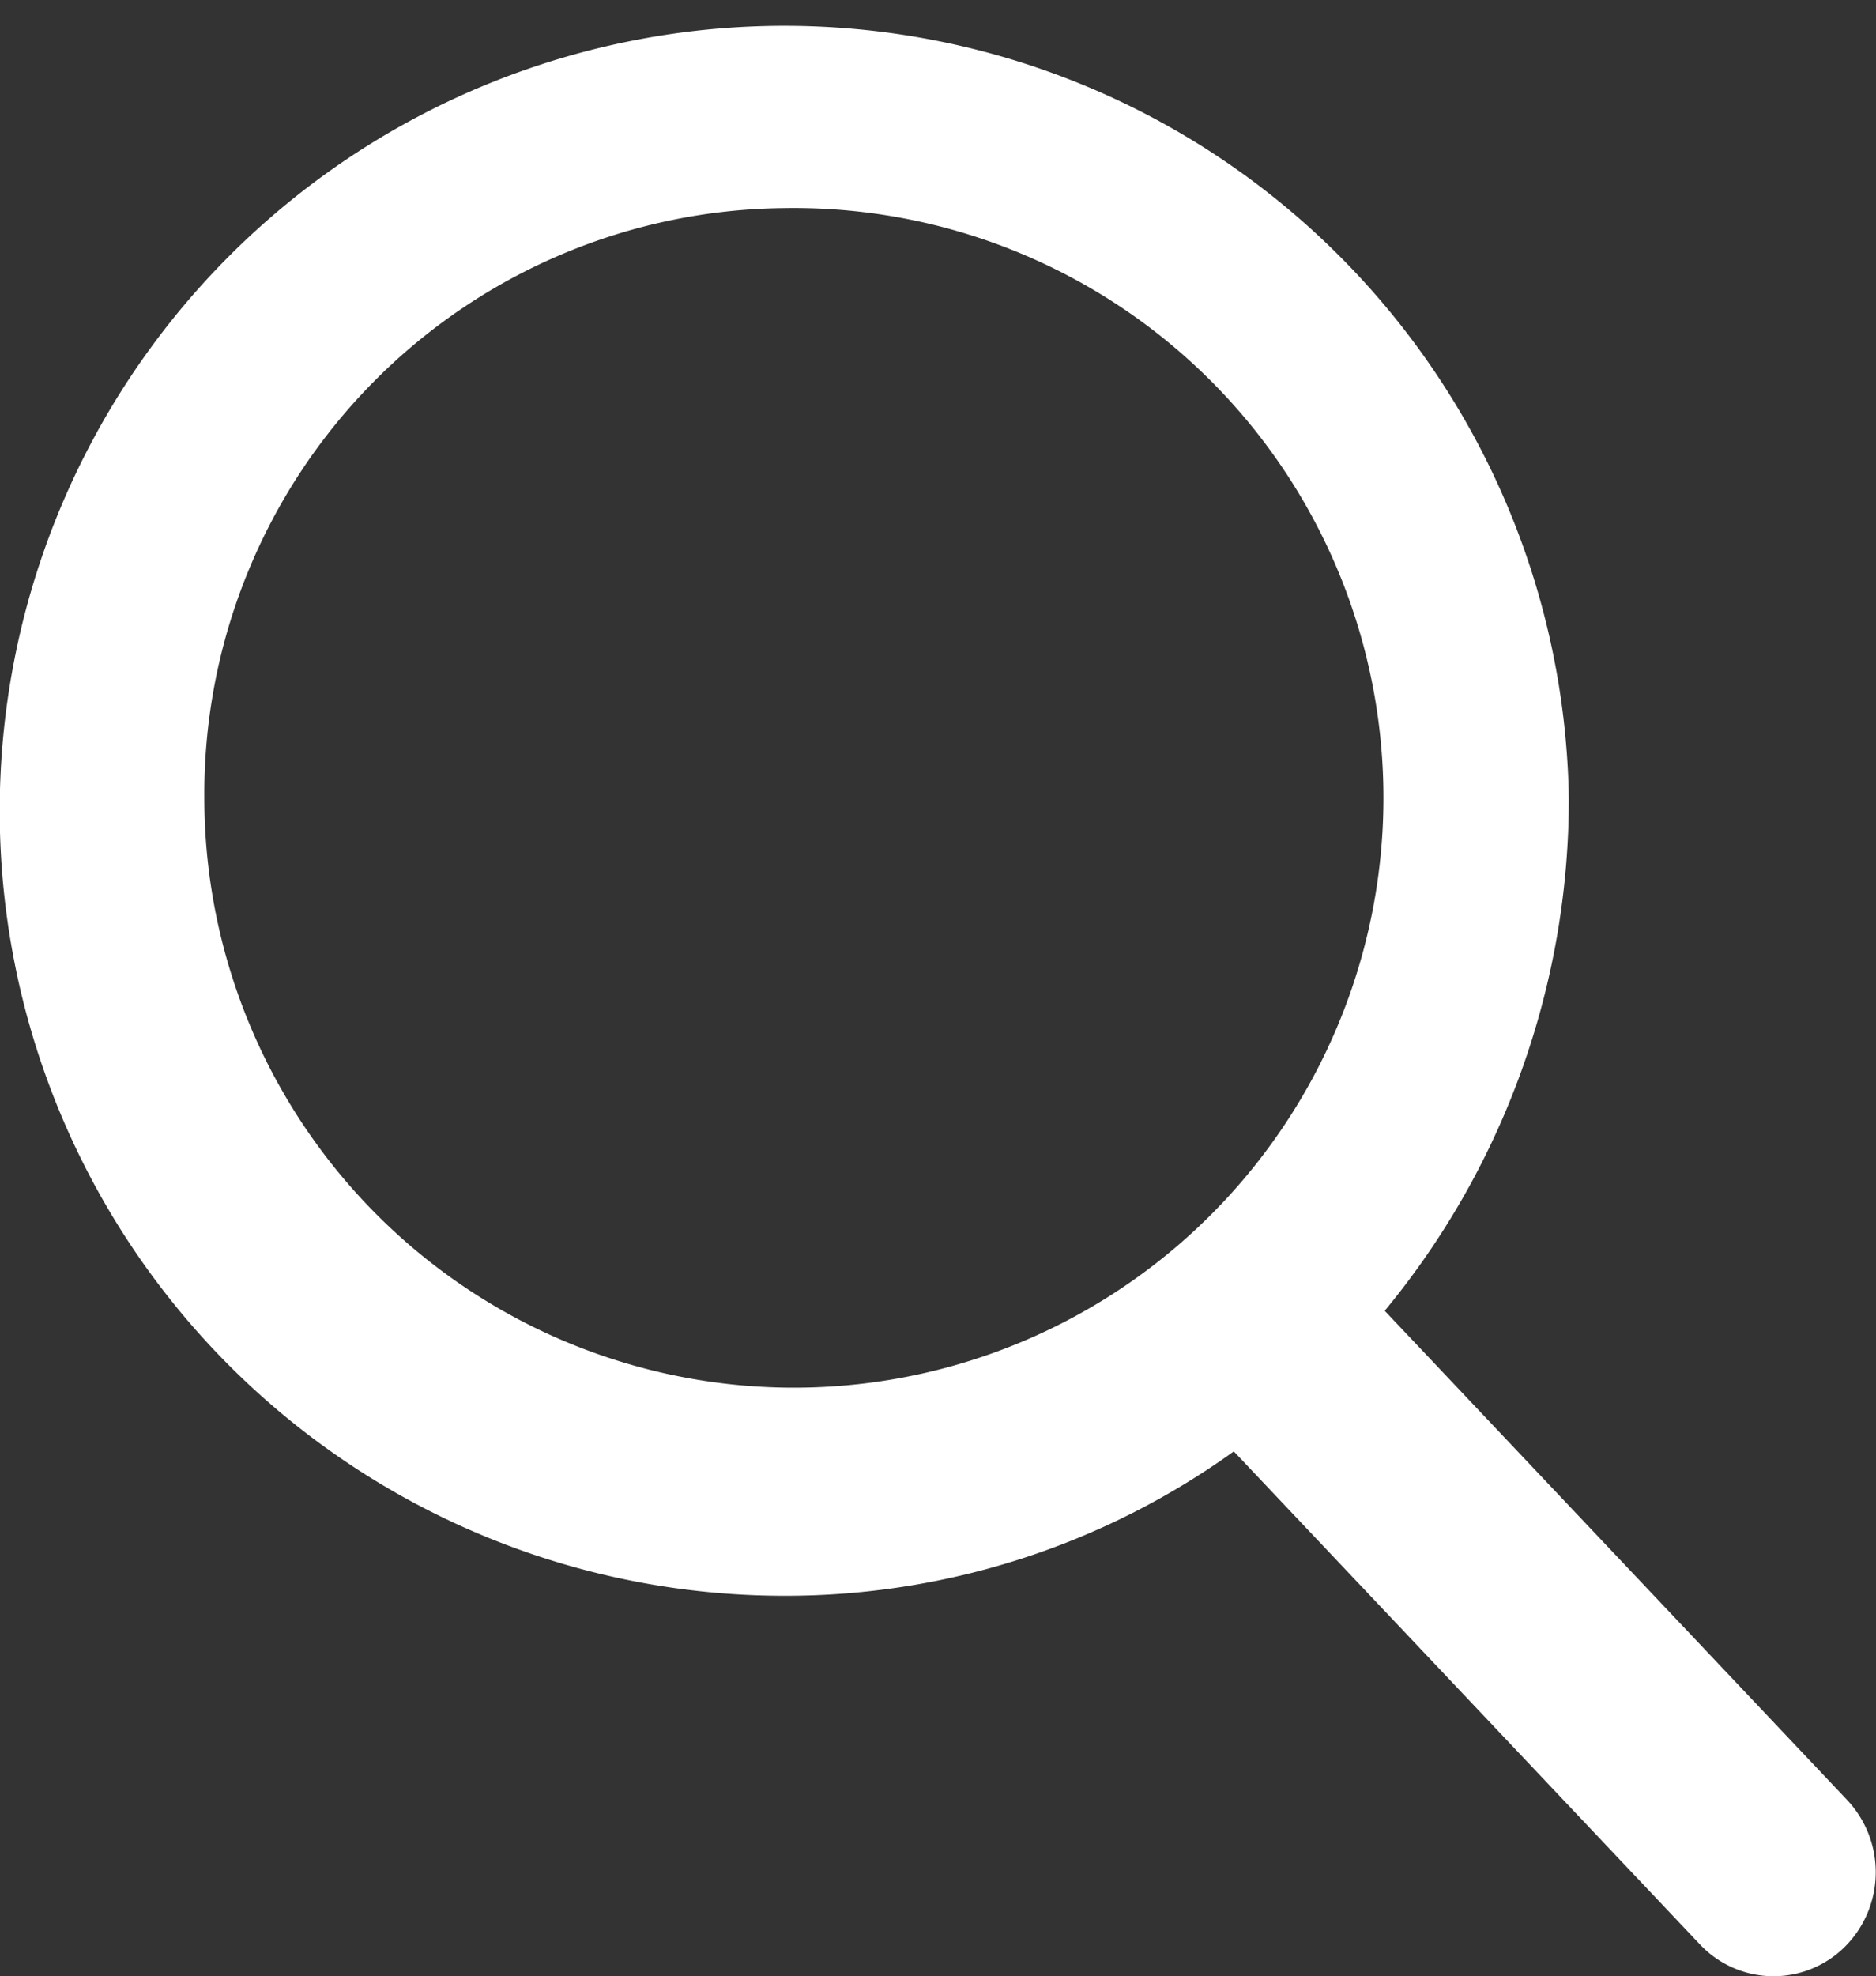
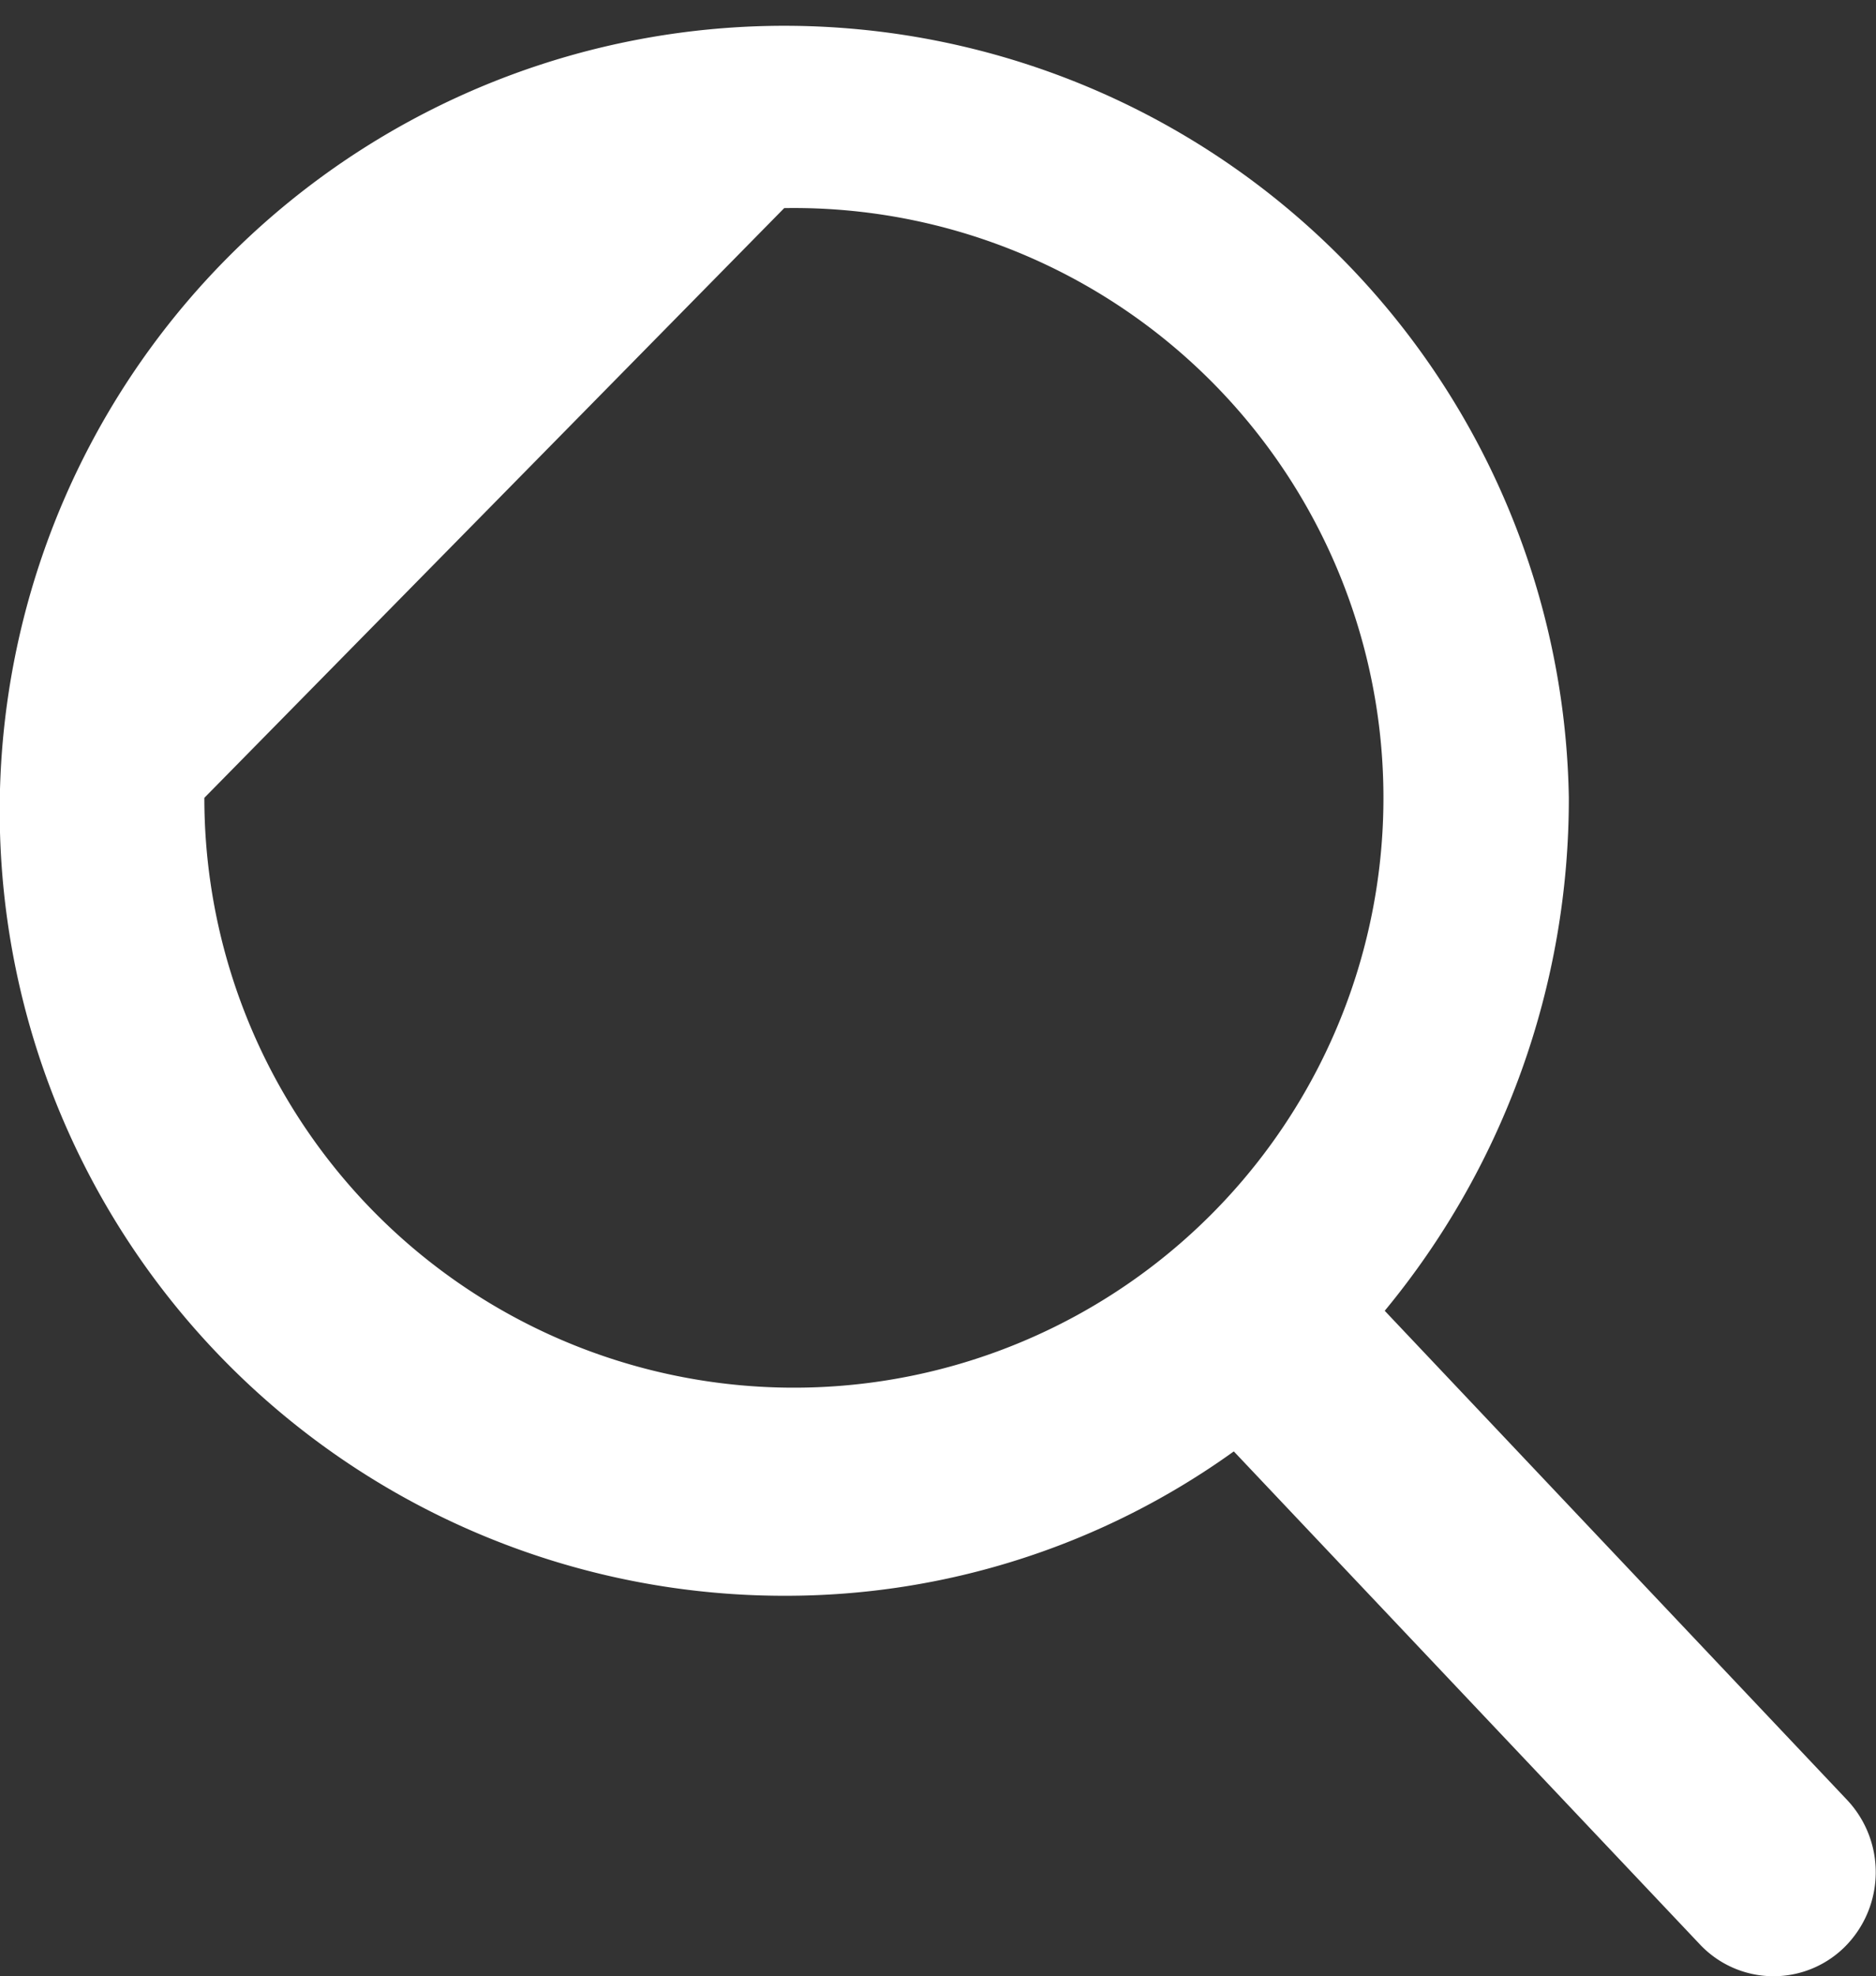
<svg xmlns="http://www.w3.org/2000/svg" width="18.994" height="20" viewBox="0 0 18.994 20">
  <rect x="0" y="0" width="18.994" height="20" fill="#333333" stroke="none" />
-   <path d="M1263.7,79.216l-4.682-4.951a8.13,8.13,0,0,0,1.864-5.191,7.944,7.944,0,1,0-7.943,8.075,7.771,7.771,0,0,0,4.551-1.461l4.718,4.988a1.024,1.024,0,0,0,1.465.029A1.067,1.067,0,0,0,1263.7,79.216Zm-10.762-16.11a5.969,5.969,0,1,1-5.871,5.968A5.927,5.927,0,0,1,1252.941,63.106Z" transform="translate(-1244.998 -61)" fill="#fff" />
+   <path d="M1263.7,79.216l-4.682-4.951a8.13,8.13,0,0,0,1.864-5.191,7.944,7.944,0,1,0-7.943,8.075,7.771,7.771,0,0,0,4.551-1.461l4.718,4.988a1.024,1.024,0,0,0,1.465.029A1.067,1.067,0,0,0,1263.7,79.216Zm-10.762-16.11a5.969,5.969,0,1,1-5.871,5.968Z" transform="translate(-1244.998 -61)" fill="#fff" />
</svg>